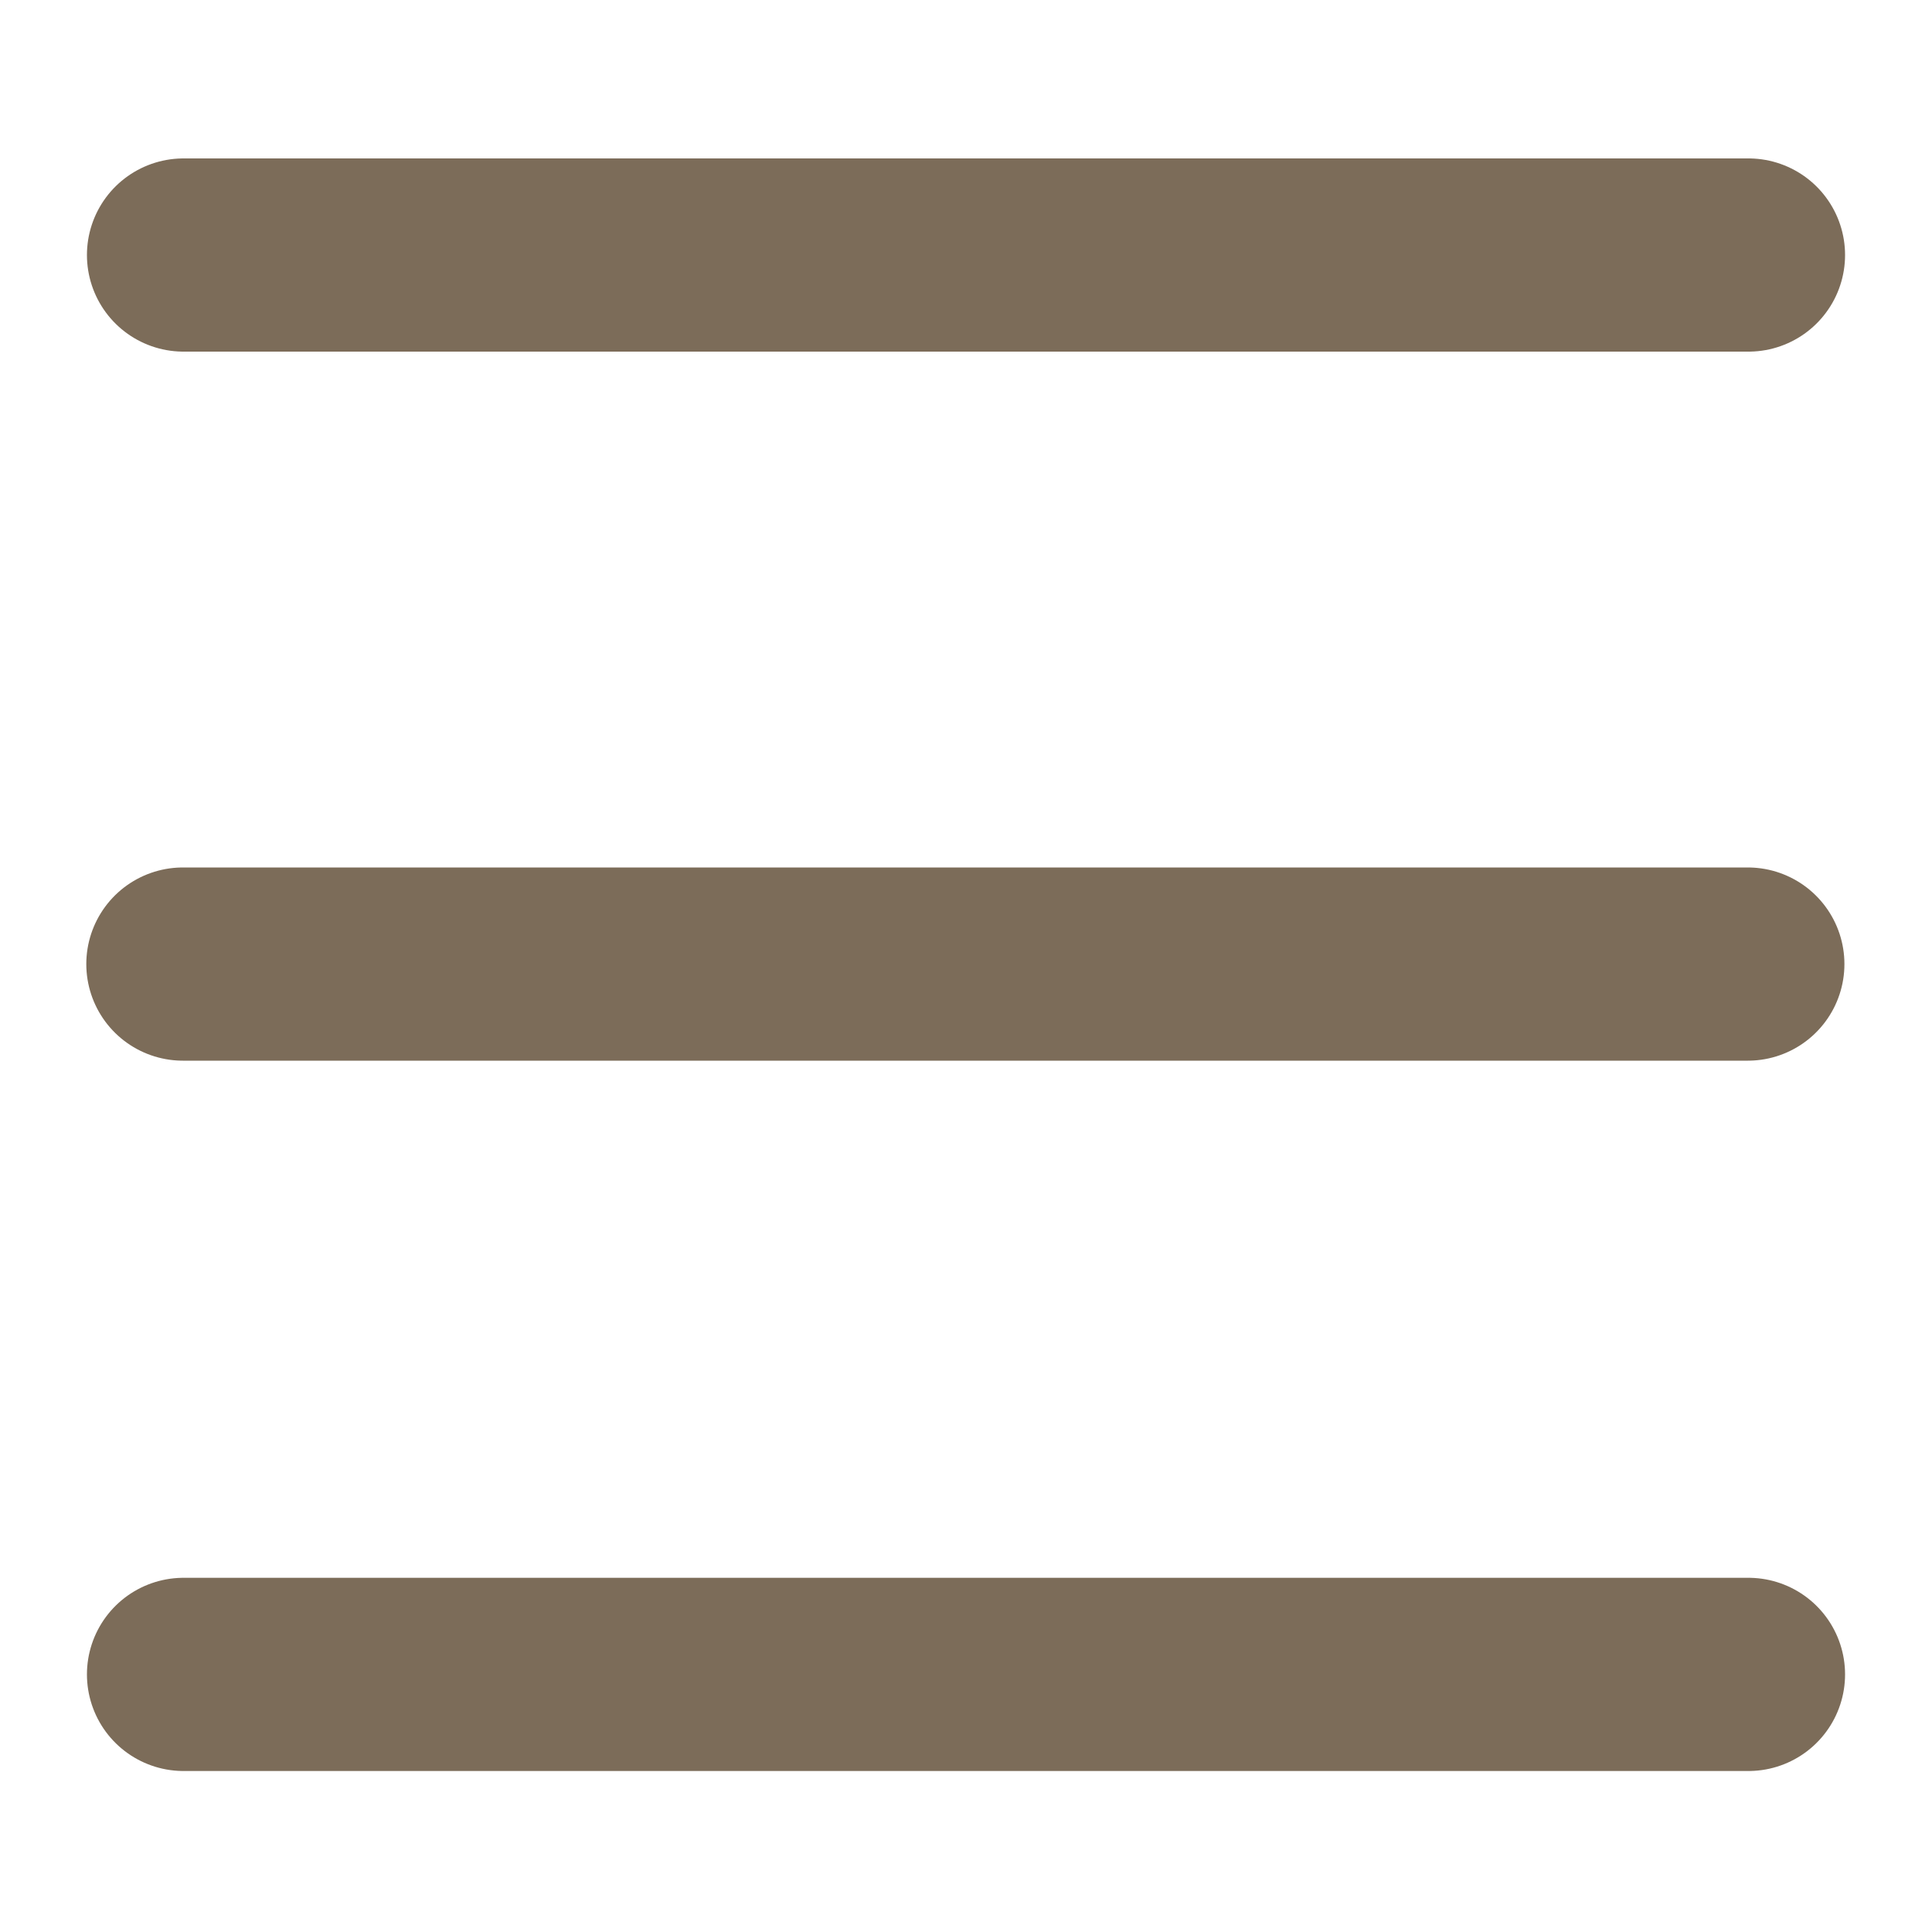
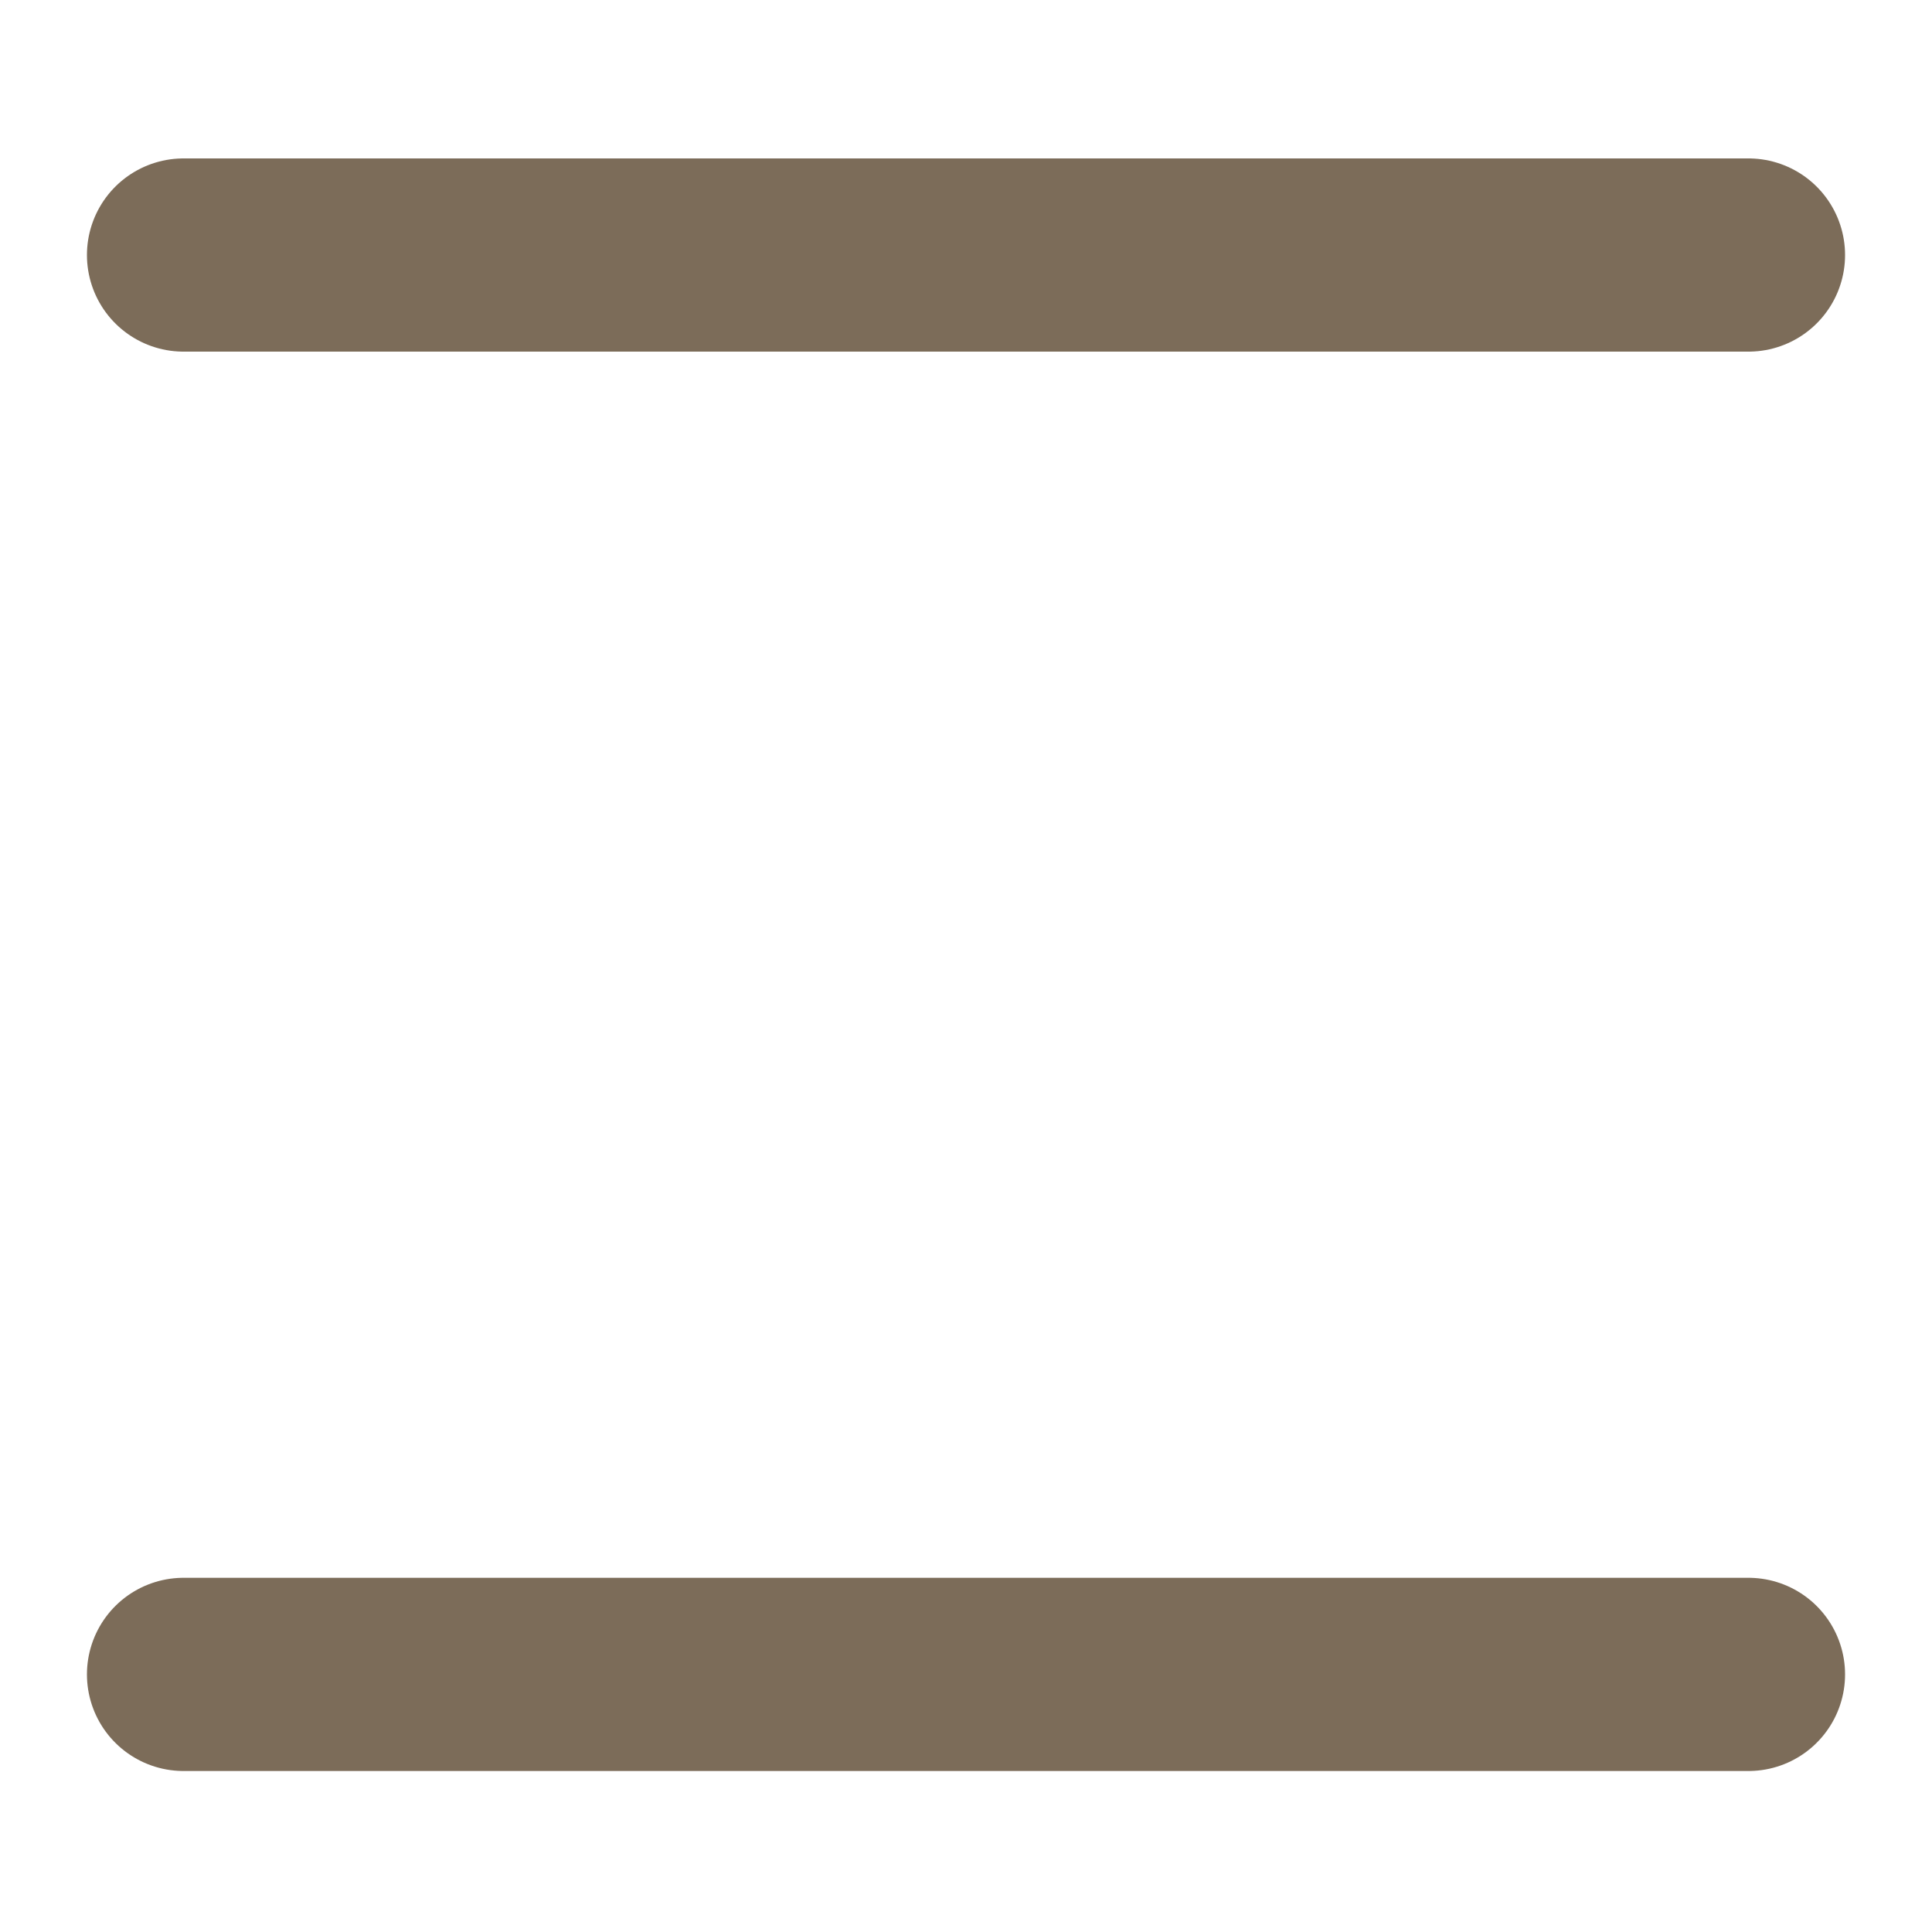
<svg xmlns="http://www.w3.org/2000/svg" version="1.1" id="圖層_1" x="0px" y="0px" viewBox="0 0 300 300" style="enable-background:new 0 0 300 300;" xml:space="preserve">
  <style type="text/css">
	.st0{fill:none;stroke:#7C6C59;stroke-width:30;stroke-linecap:round;stroke-miterlimit:10;}
	.st1{display:none;}
	
		.st2{display:inline;opacity:0.8;fill:none;stroke:#EFA941;stroke-width:4;stroke-linecap:round;stroke-miterlimit:10;enable-background:new    ;}
</style>
  <g id="圖層_1_1_">
    <line class="st0" x1="28.5" y1="39.6" x2="271.5" y2="39.6" />
-     <line class="st0" x1="28.4" y1="149.7" x2="271.4" y2="149.7" />
    <line class="st0" x1="28.5" y1="260" x2="271.5" y2="260" />
  </g>
  <g id="圖層_2_1_" class="st1">
-     <path class="st2" d="M284.1,295H15.9C9.3,295,4,289.7,4,283.1V14.9C4,8.3,9.3,3,15.9,3H284c6.6,0,11.9,5.3,11.9,11.9V283   C296,289.7,290.7,295,284.1,295z" />
-   </g>
+     </g>
</svg>